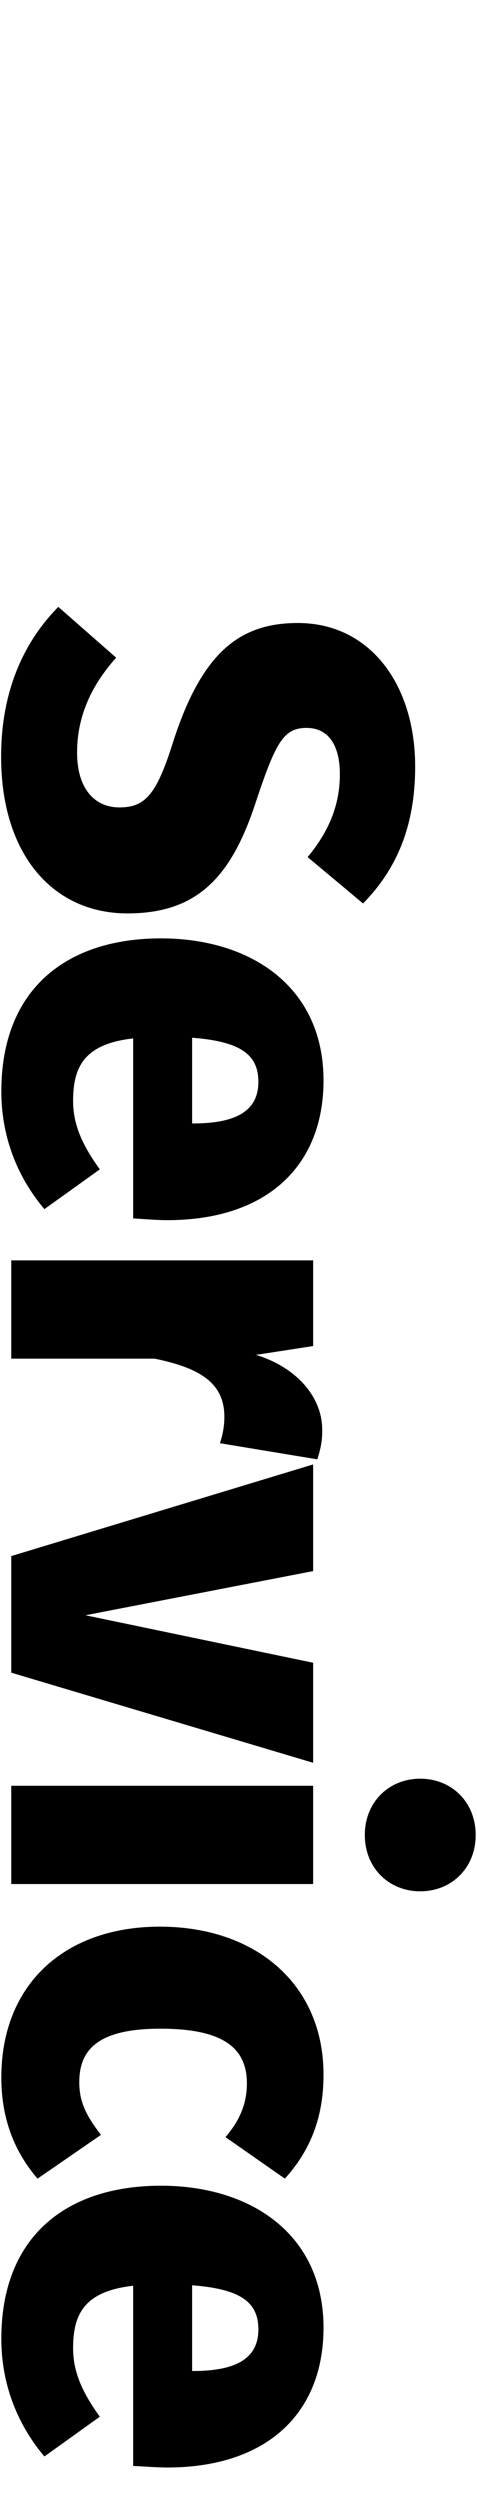
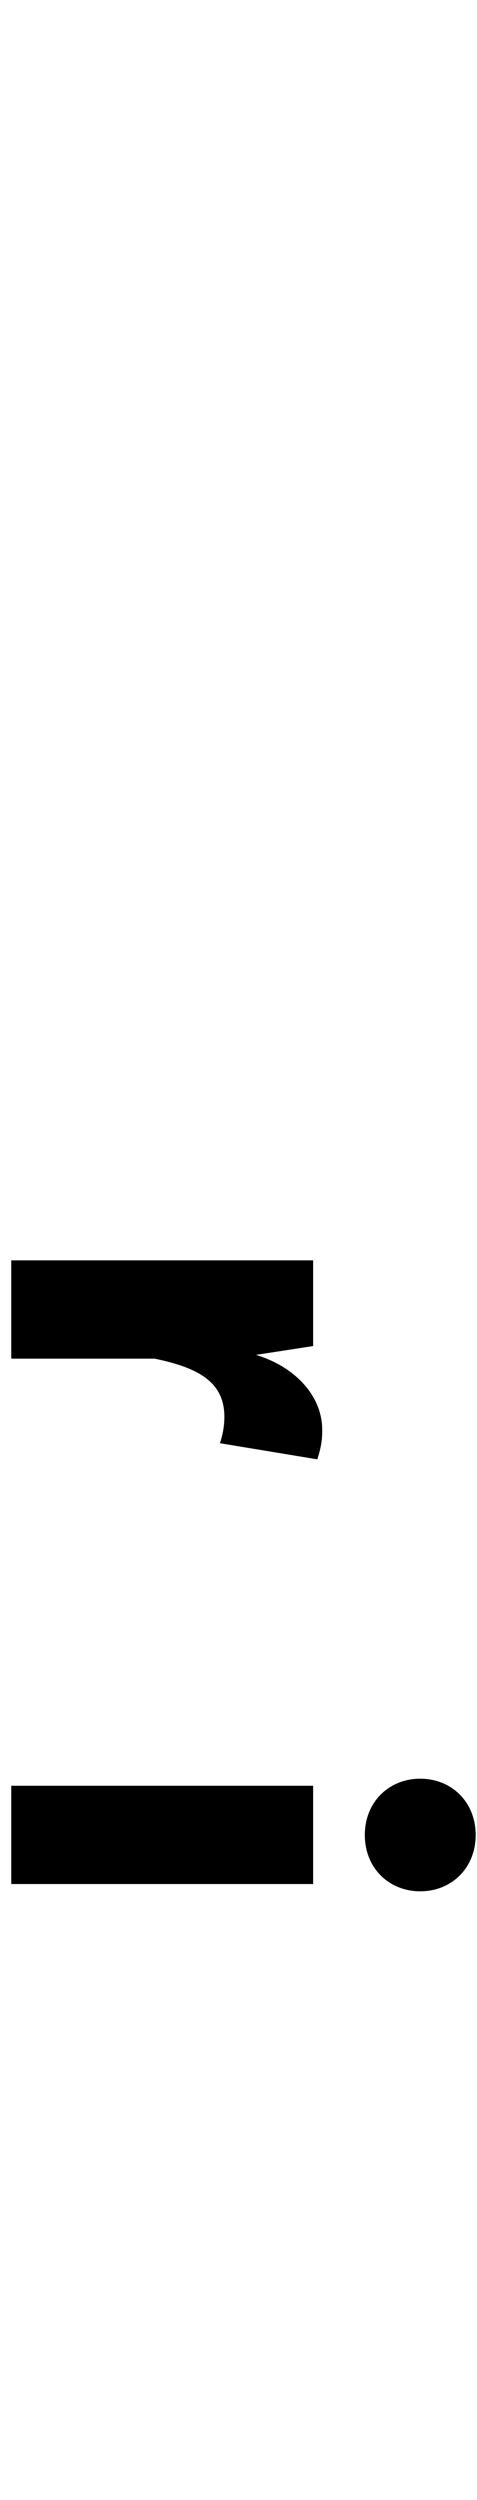
<svg xmlns="http://www.w3.org/2000/svg" version="1.1" id="Ebene_1" x="0px" y="0px" viewBox="0 0 216 1132" style="enable-background:new 0 0 216 1132;" xml:space="preserve">
  <g>
-     <path d="M164.4,409.1l-25.1-21c9.8-11.8,14.6-23.8,14.6-37.5c0-13.5-5.4-21-15.1-21c-10.3,0-13.9,6.5-22.6,32.5   c-11,34.3-26.2,51.5-58.5,51.5c-33.6,0-57.2-26.5-57.2-71c0-31.8,11.8-53.5,25.9-67.8l26.2,23c-11,12.3-17.7,26.3-17.7,43   c0,16,7.7,24.8,19.2,24.8c11.8,0,16.9-6,24.4-30c13.1-40.5,30.3-53.5,56.4-53.5c32.6,0,53.1,27.8,53.1,65   C188,374.1,179.6,393.6,164.4,409.1z" />
-     <path d="M60.3,551.7v-81.5c-22.1,2.5-27.2,12.8-27.2,28.3c0,10.3,3.8,19.5,12.1,31l-25.1,18c-11-13-19.5-31-19.5-53.3   c0-46.8,30-69.3,72.3-69.3c40.5,0,73.6,21.8,73.6,64.3c0,38.8-25.7,63.3-70.8,63.3C71.3,552.5,64.9,552,60.3,551.7z M88.5,508.7   c16.4-0.2,28.5-4.5,28.5-18.8c0-11.8-7.2-18.3-30-20v38.8H88.5z" />
    <path d="M143.7,660.8l-44.1-7.3c1.3-4,2-7.8,2-12c0-16-12.3-22.3-31.6-26.3H5.1v-44.5h136.7v38.8l-25.9,4c18.2,5.5,30,19,30,33.8   C146,652.3,145.2,656,143.7,660.8z" />
-     <path d="M5.1,704.6l136.7-41.5v48.3l-103.1,20l103.1,21.5v45.3L5.1,757.4V704.6z" />
    <path d="M5.1,808.6h136.7v44.5H5.1V808.6z M190.3,856.4c-14.1,0-25.1-10.5-25.1-25.5s11-25.5,25.1-25.5s25.1,10.5,25.1,25.5   S204.4,856.4,190.3,856.4z" />
-     <path d="M129,986.5l-26.9-18.8c6.9-8,9.7-15.8,9.7-24.3c0-15.8-10.3-24.8-39.2-24.8s-36.7,10-36.7,24.3c0,8.8,3.1,15,9.8,23.8   l-28.7,19.8c-10.3-12-16.4-26.8-16.4-45.8c0-42.5,29-68.3,71.8-68.3c43.3,0,74.1,26,74.1,67C146.5,959.2,140.3,974,129,986.5z" />
-     <path d="M60.3,1116.6V1035c-22.1,2.5-27.2,12.8-27.2,28.3c0,10.3,3.8,19.5,12.1,31l-25.1,18c-11-13-19.5-31-19.5-53.3   c0-46.8,30-69.3,72.3-69.3c40.5,0,73.6,21.8,73.6,64.3c0,38.8-25.7,63.3-70.8,63.3C71.3,1117.3,64.9,1116.8,60.3,1116.6z    M88.5,1073.6c16.4-0.2,28.5-4.5,28.5-18.8c0-11.8-7.2-18.3-30-20v38.8H88.5z" />
  </g>
</svg>